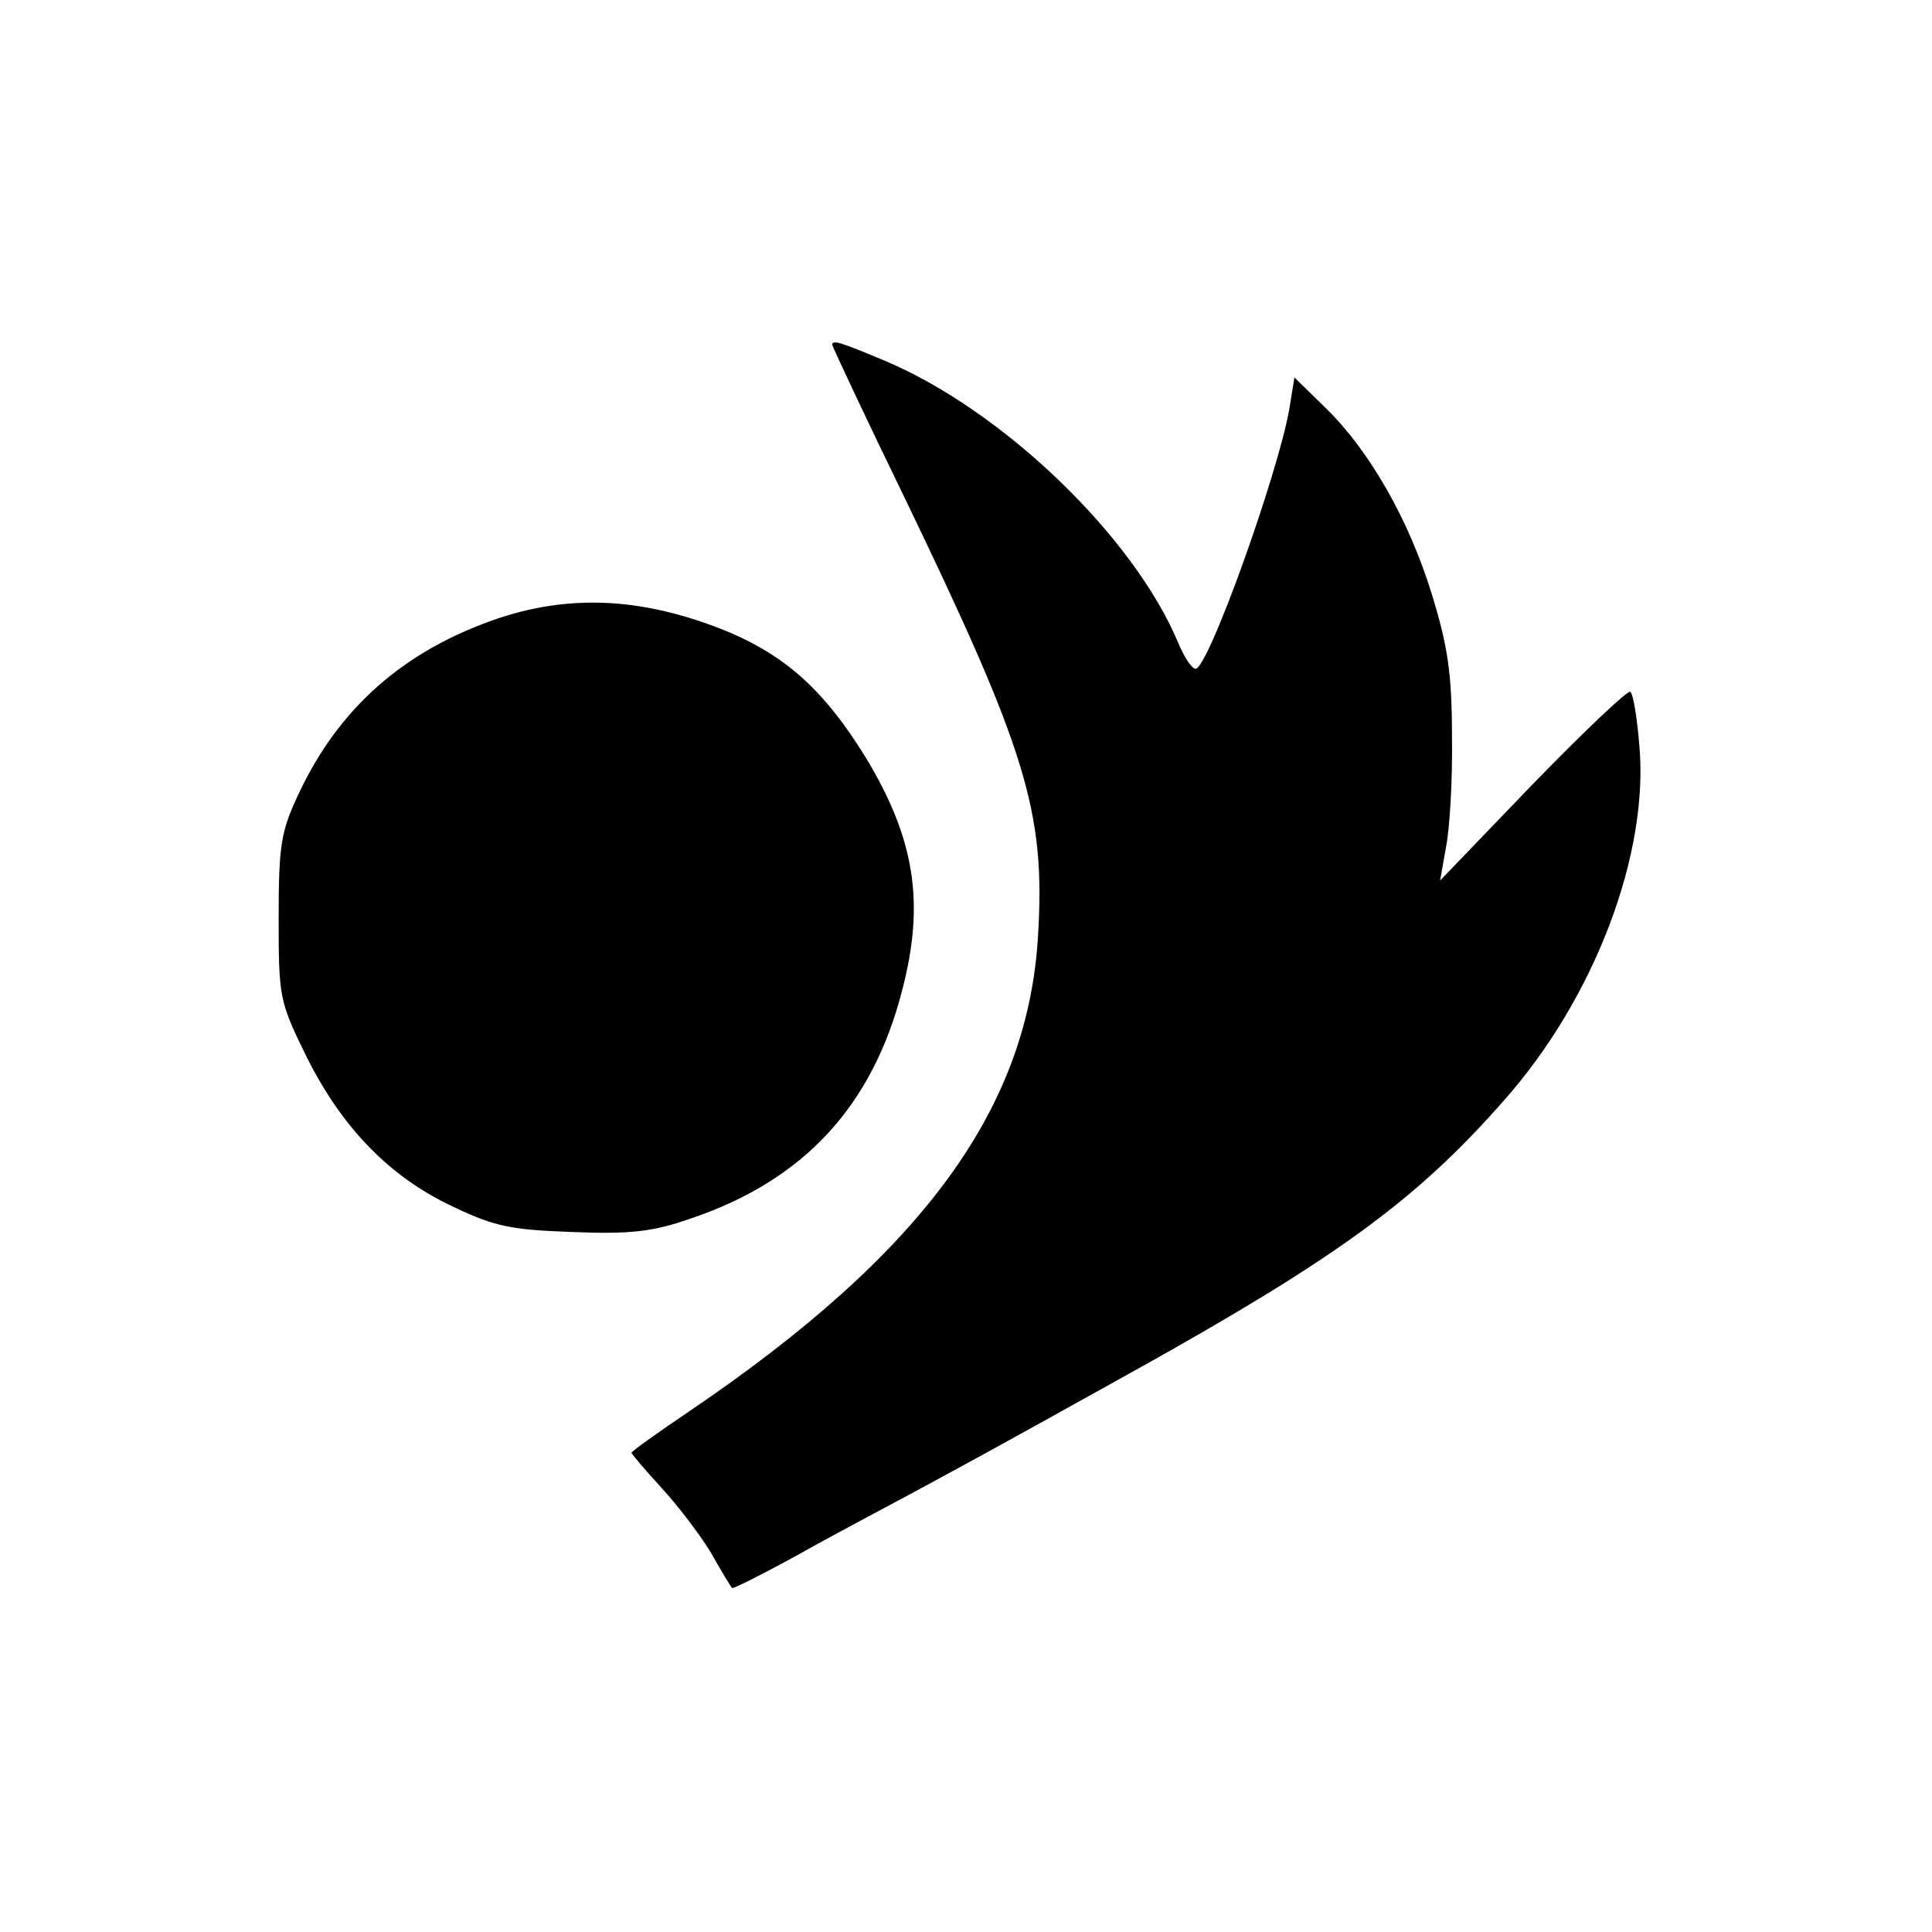
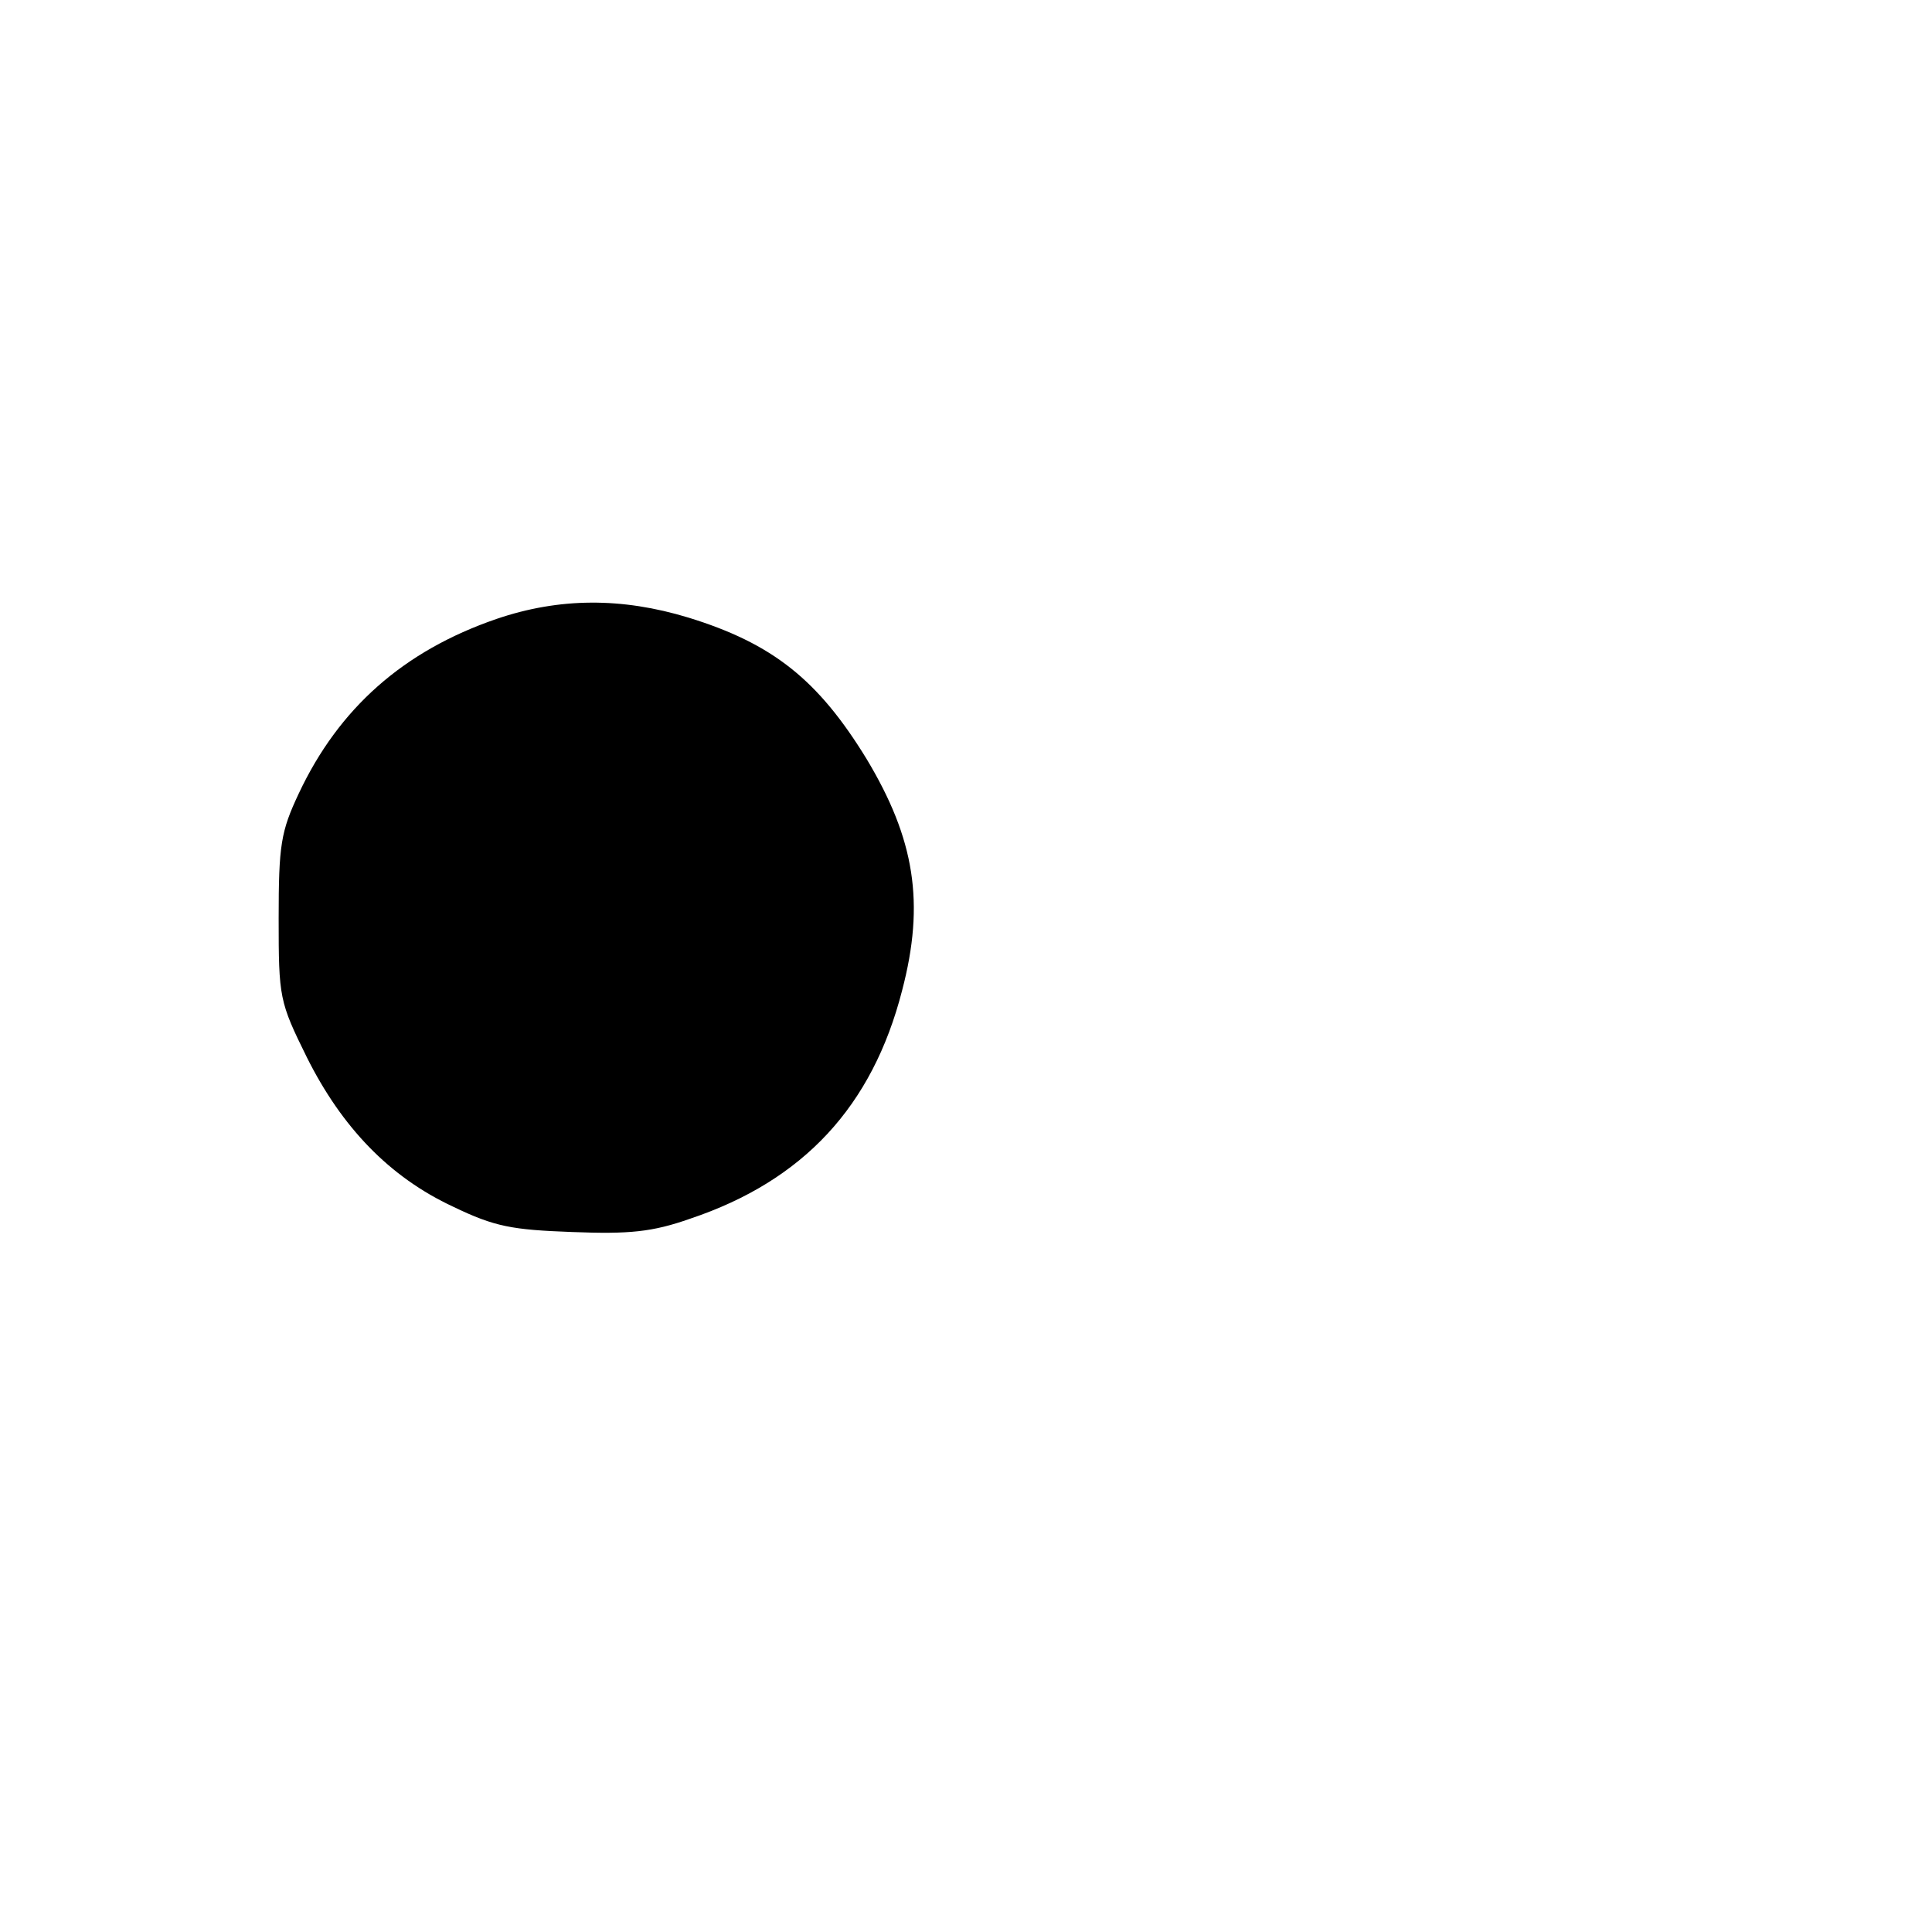
<svg xmlns="http://www.w3.org/2000/svg" version="1.0" width="260pt" height="260pt" viewBox="0 0 260 260" preserveAspectRatio="xMidYMid meet">
  <g transform="translate(0,260) scale(0.1,-0.1)" fill="#000000" stroke="none">
-     <path d="M1120 2136 c0 -2 43 -94 96 -203 165 -342 191 -425 181 -591 -13 -234 -155 -428 -469 -641 -43 -29 -78 -54 -78 -56 0 -2 18 -23 40 -47 22 -24 52 -63 67 -88 14 -25 27 -46 28 -47 1 -2 40 18 86 43 46 26 118 64 159 86 81 44 84 45 305 168 265 148 372 226 488 358 123 138 197 334 183 481 -3 35 -8 67 -12 70 -3 3 -62 -53 -131 -124 l-125 -130 8 45 c5 25 9 92 8 150 0 84 -6 122 -27 190 -31 101 -84 193 -142 250 l-43 42 -7 -43 c-15 -86 -109 -349 -126 -349 -5 0 -15 15 -23 34 -60 144 -236 313 -394 380 -62 26 -72 29 -72 22z" />
-     <path d="M668 1767 c-125 -43 -212 -120 -266 -235 -24 -51 -27 -69 -27 -168 0 -107 1 -112 38 -187 47 -94 111 -161 197 -201 56 -27 79 -31 160 -34 77 -3 108 0 159 18 152 51 245 151 285 307 31 118 17 204 -48 312 -65 106 -126 155 -240 190 -89 27 -173 27 -258 -2z" />
+     <path d="M668 1767 c-125 -43 -212 -120 -266 -235 -24 -51 -27 -69 -27 -168 0 -107 1 -112 38 -187 47 -94 111 -161 197 -201 56 -27 79 -31 160 -34 77 -3 108 0 159 18 152 51 245 151 285 307 31 118 17 204 -48 312 -65 106 -126 155 -240 190 -89 27 -173 27 -258 -2" />
  </g>
</svg>